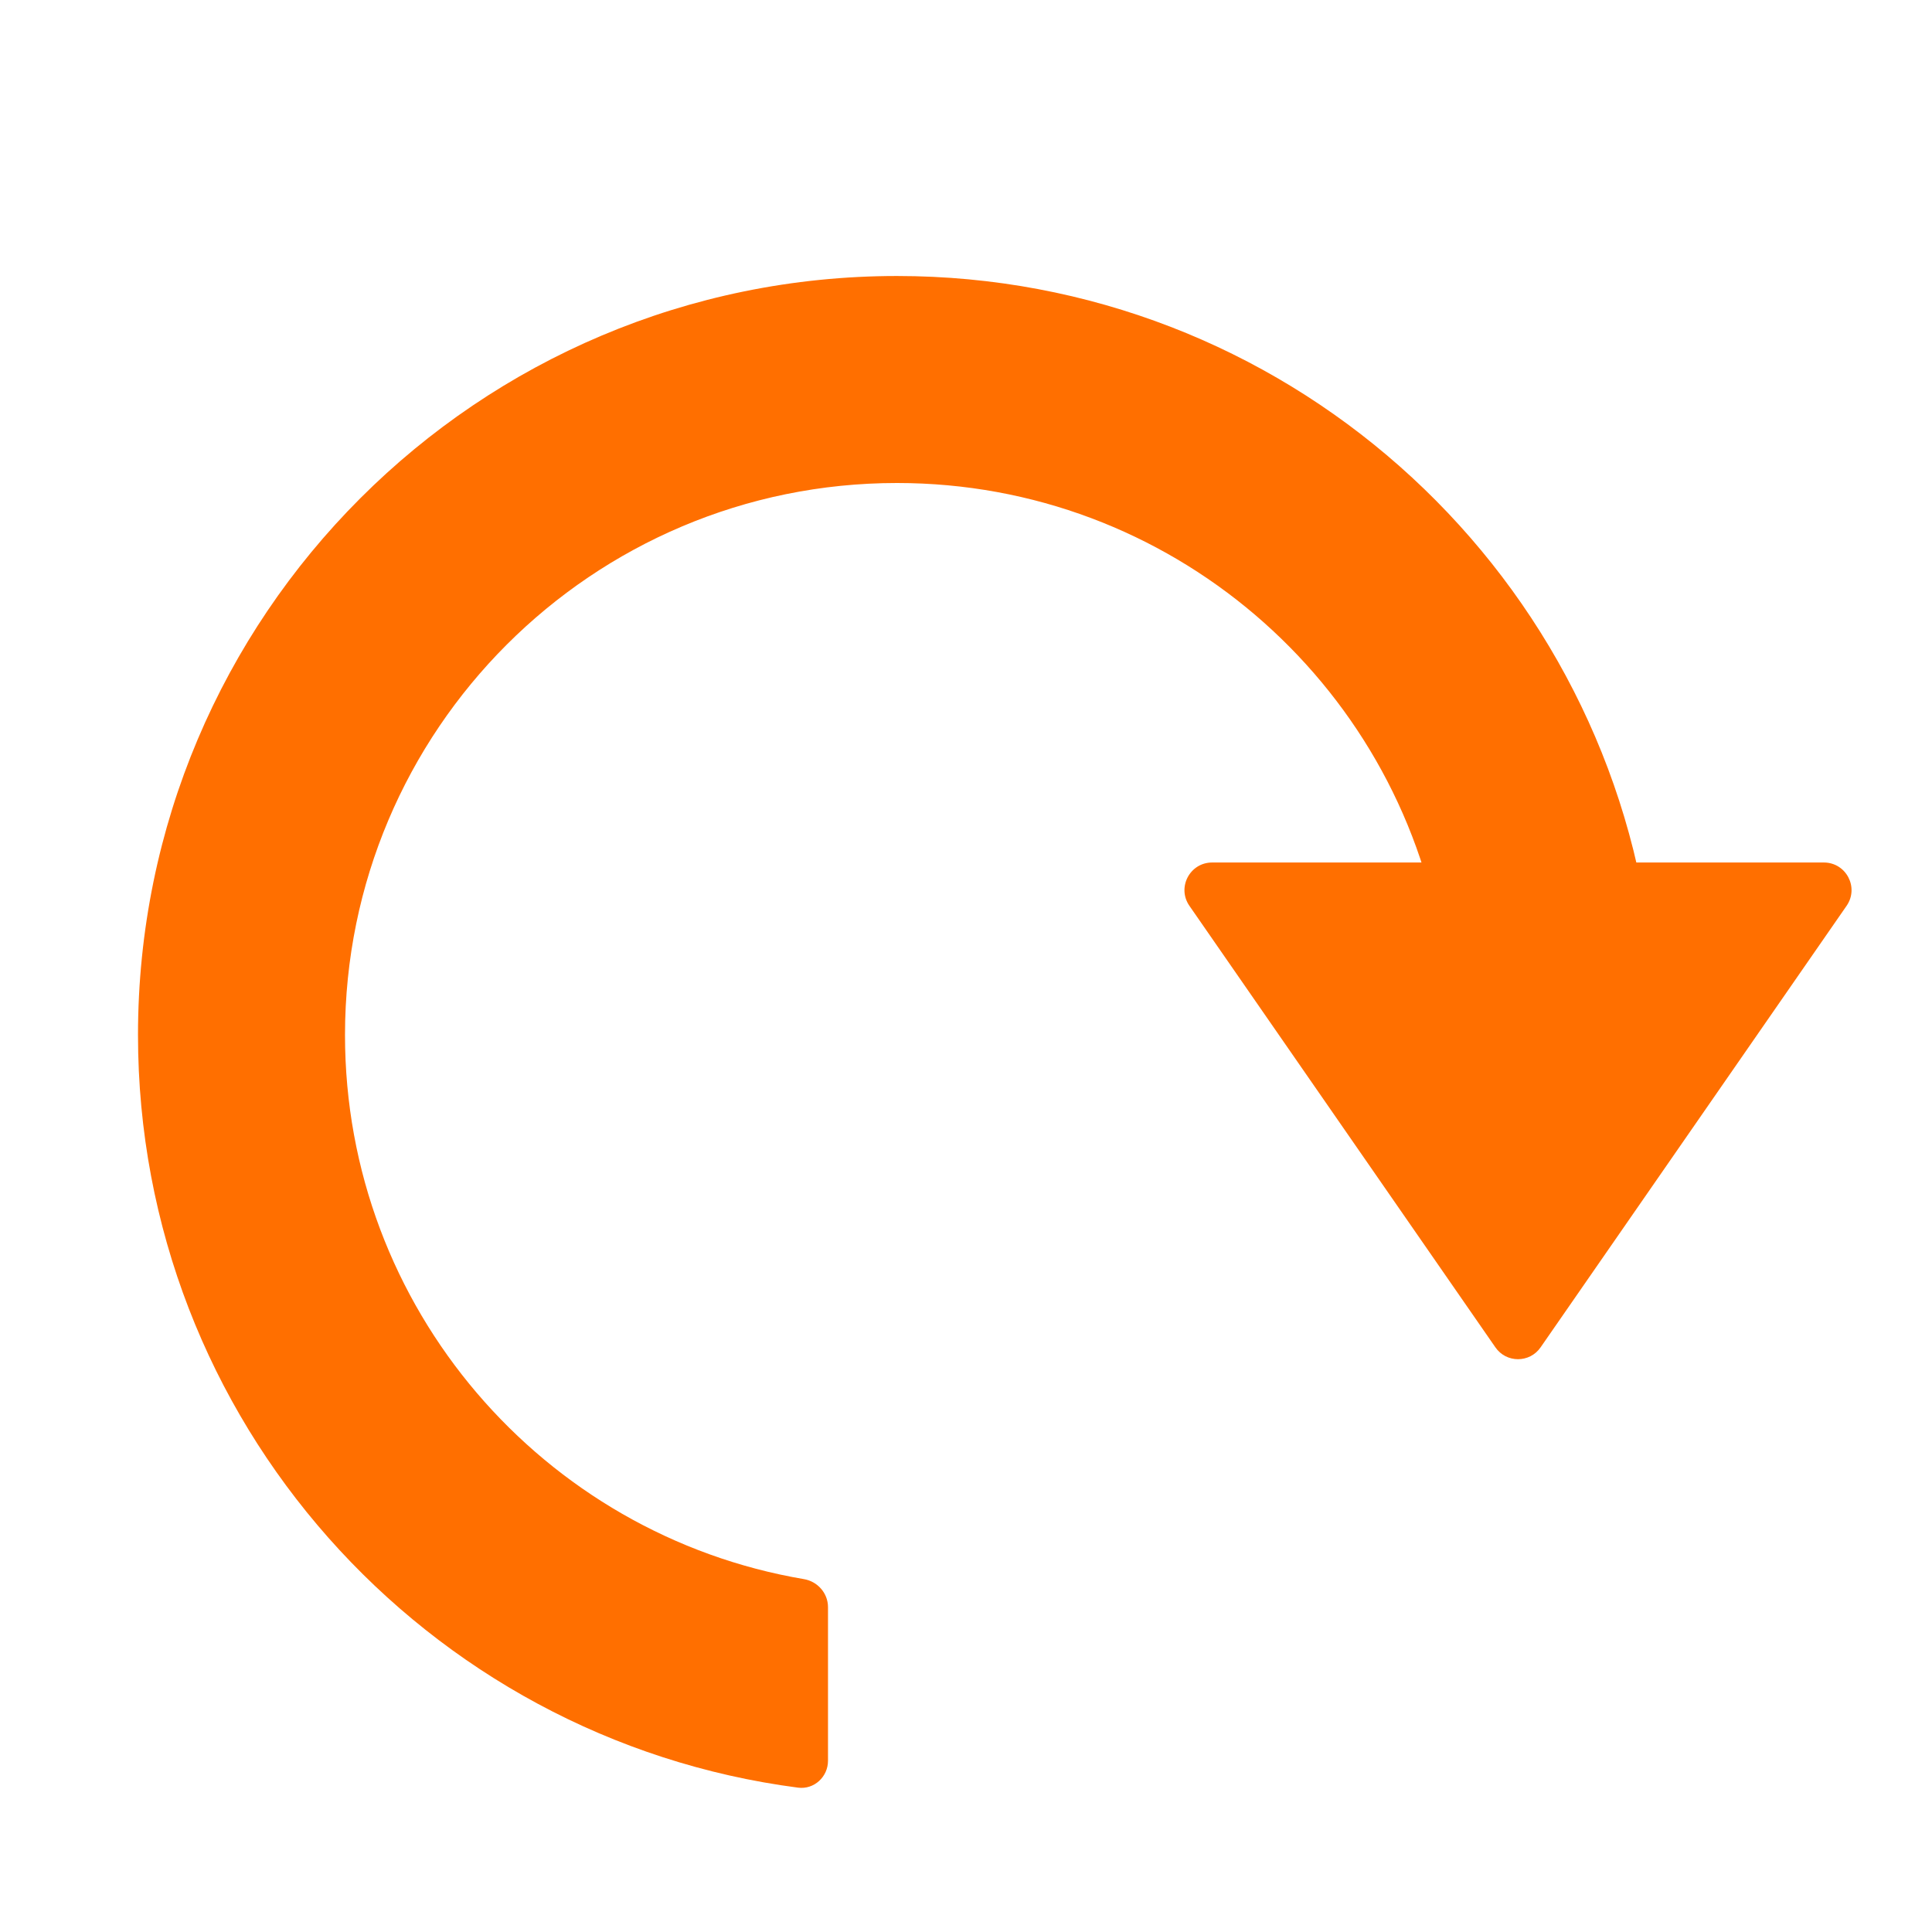
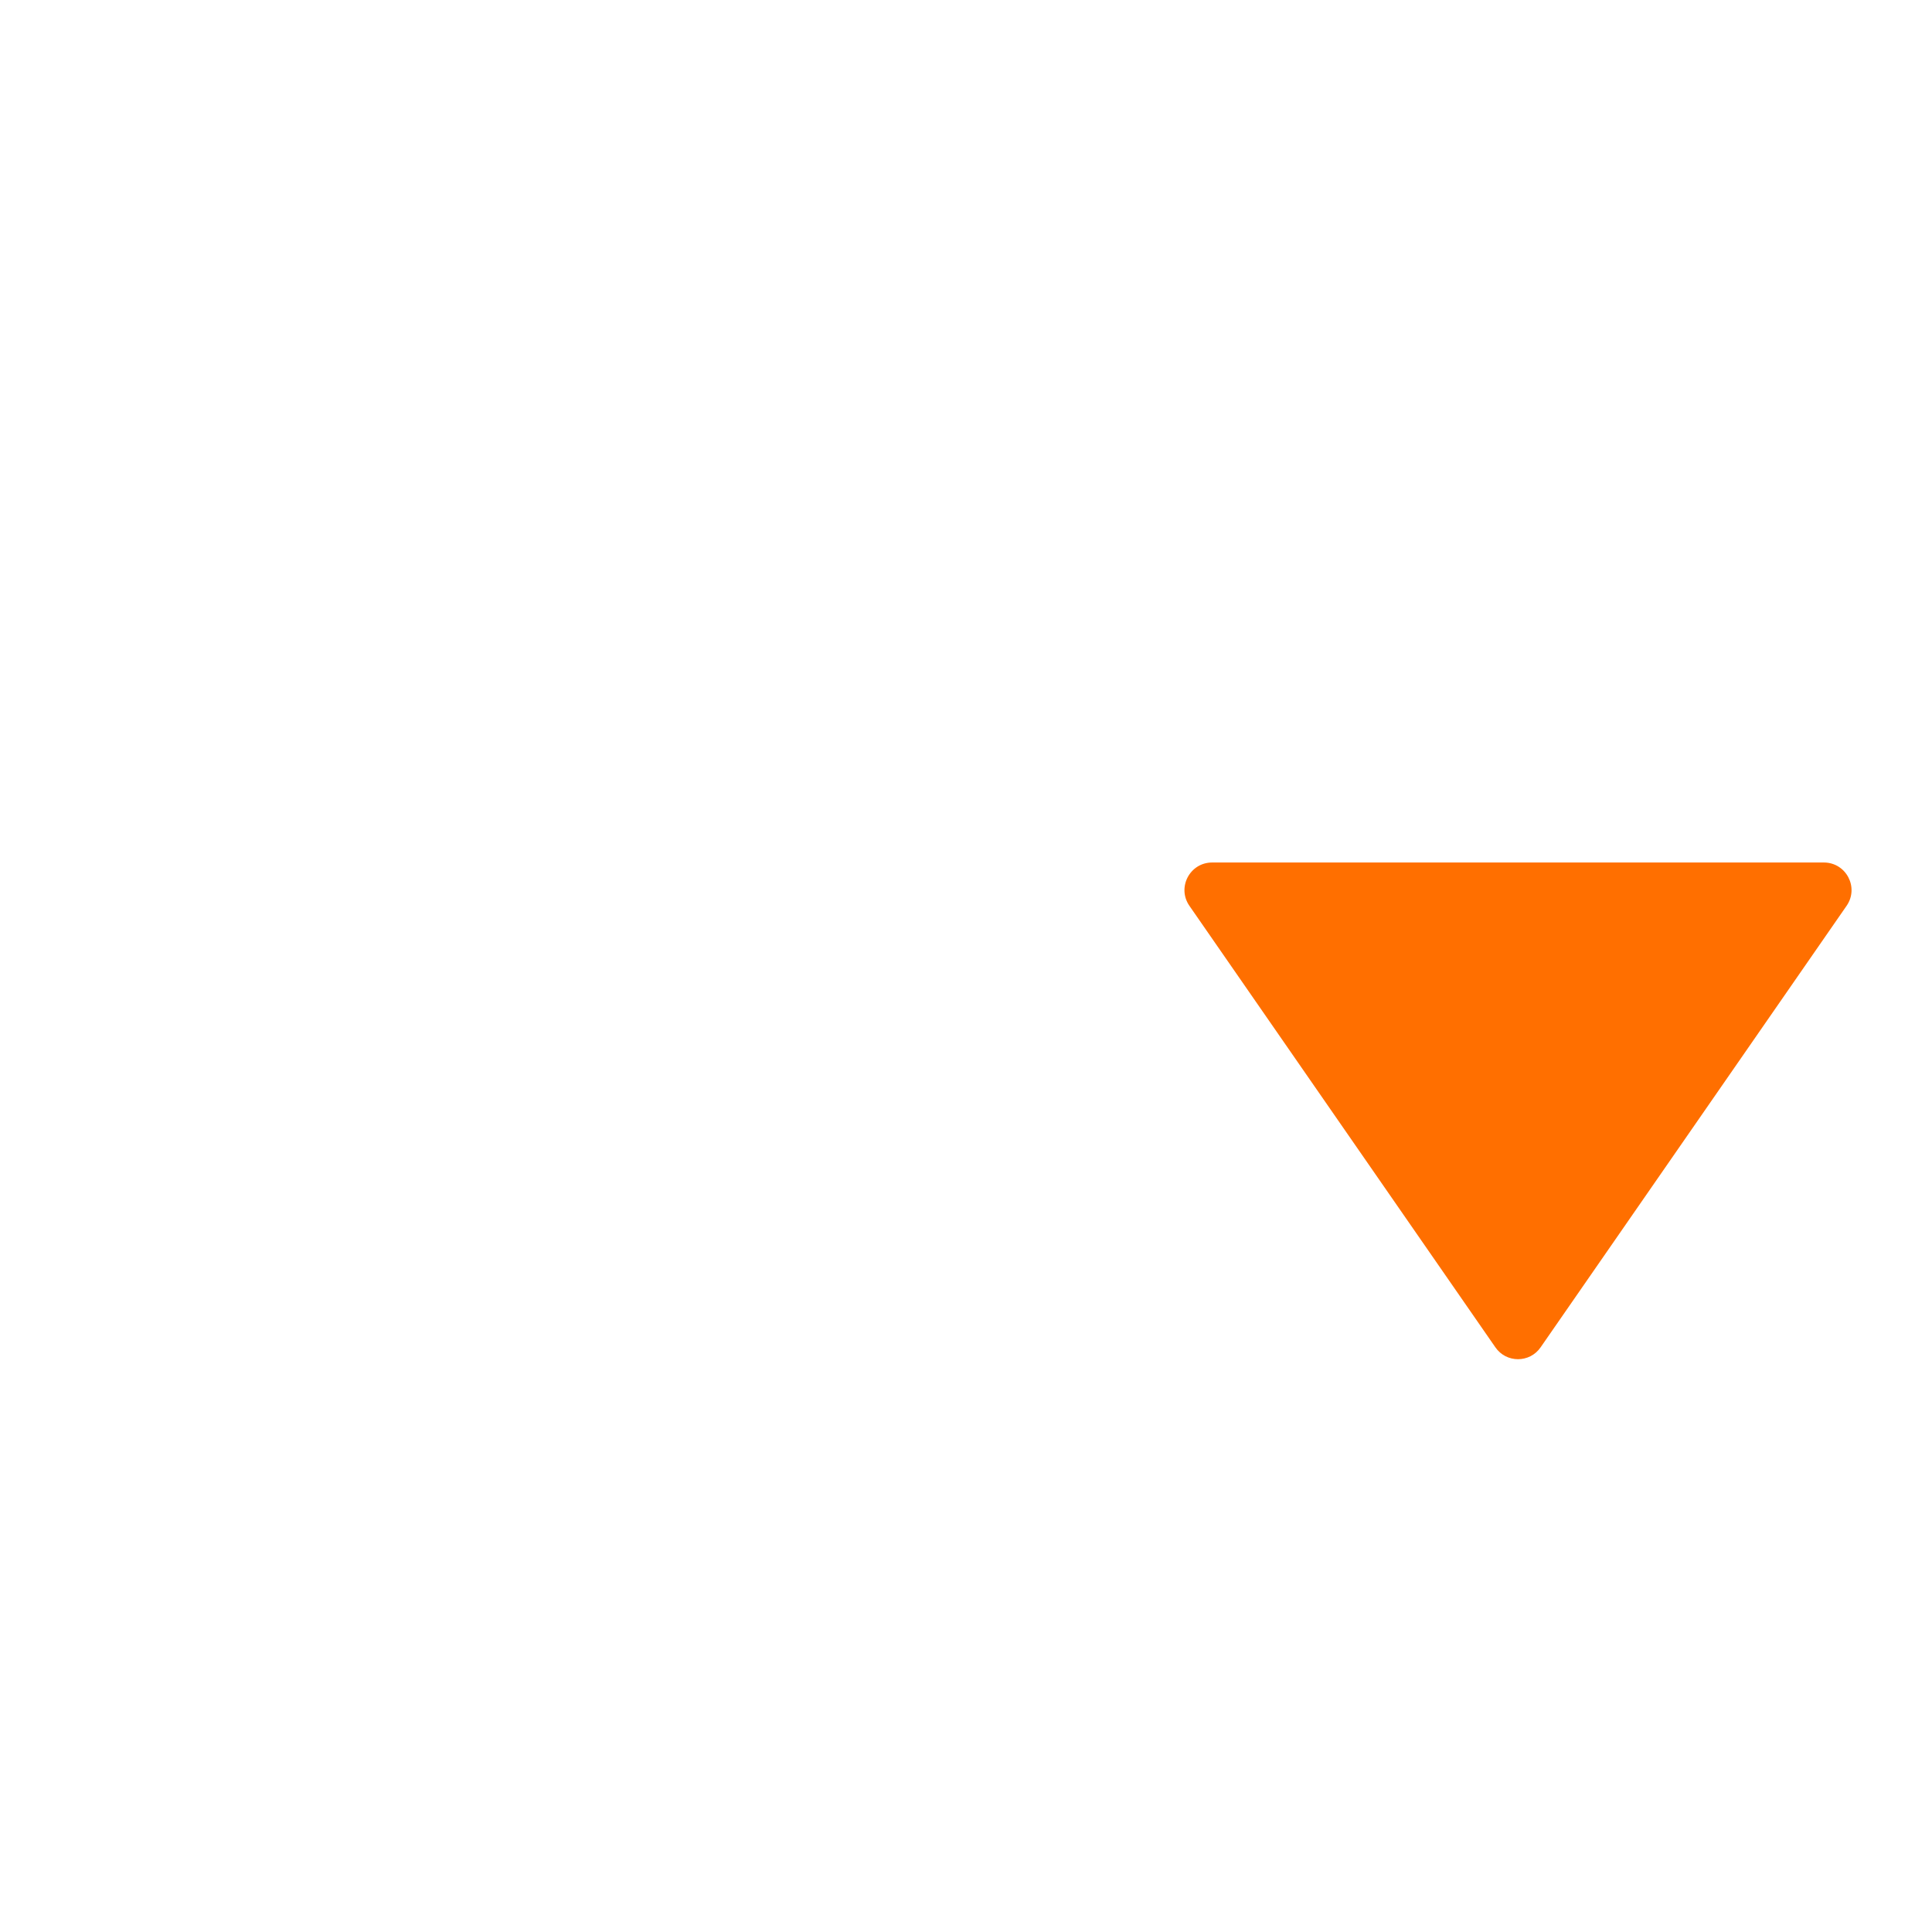
<svg xmlns="http://www.w3.org/2000/svg" width="14" height="14" viewBox="0 0 14 14" fill="none">
-   <path fill-rule="evenodd" clip-rule="evenodd" d="M10.646 7C10.545 7 10.46 6.925 10.443 6.825C10.123 4.937 8.479 3.5 6.5 3.5C4.291 3.5 2.5 5.291 2.5 7.5C2.5 9.479 3.938 11.123 5.826 11.443C5.925 11.46 6 11.545 6 11.646V12.759C6 12.876 5.899 12.969 5.783 12.954C3.084 12.602 1 10.294 1 7.5C1 4.462 3.462 2 6.5 2C9.294 2 11.602 4.084 11.954 6.782C11.969 6.899 11.876 7 11.759 7H10.646Z" fill="#FF6F00" />
  <path d="M11.164 9.763C11.085 9.878 10.915 9.878 10.836 9.763L8.619 6.564C8.527 6.431 8.622 6.25 8.784 6.25L13.216 6.25C13.378 6.25 13.473 6.431 13.381 6.564L11.164 9.763Z" fill="#FF6F00" />
</svg>